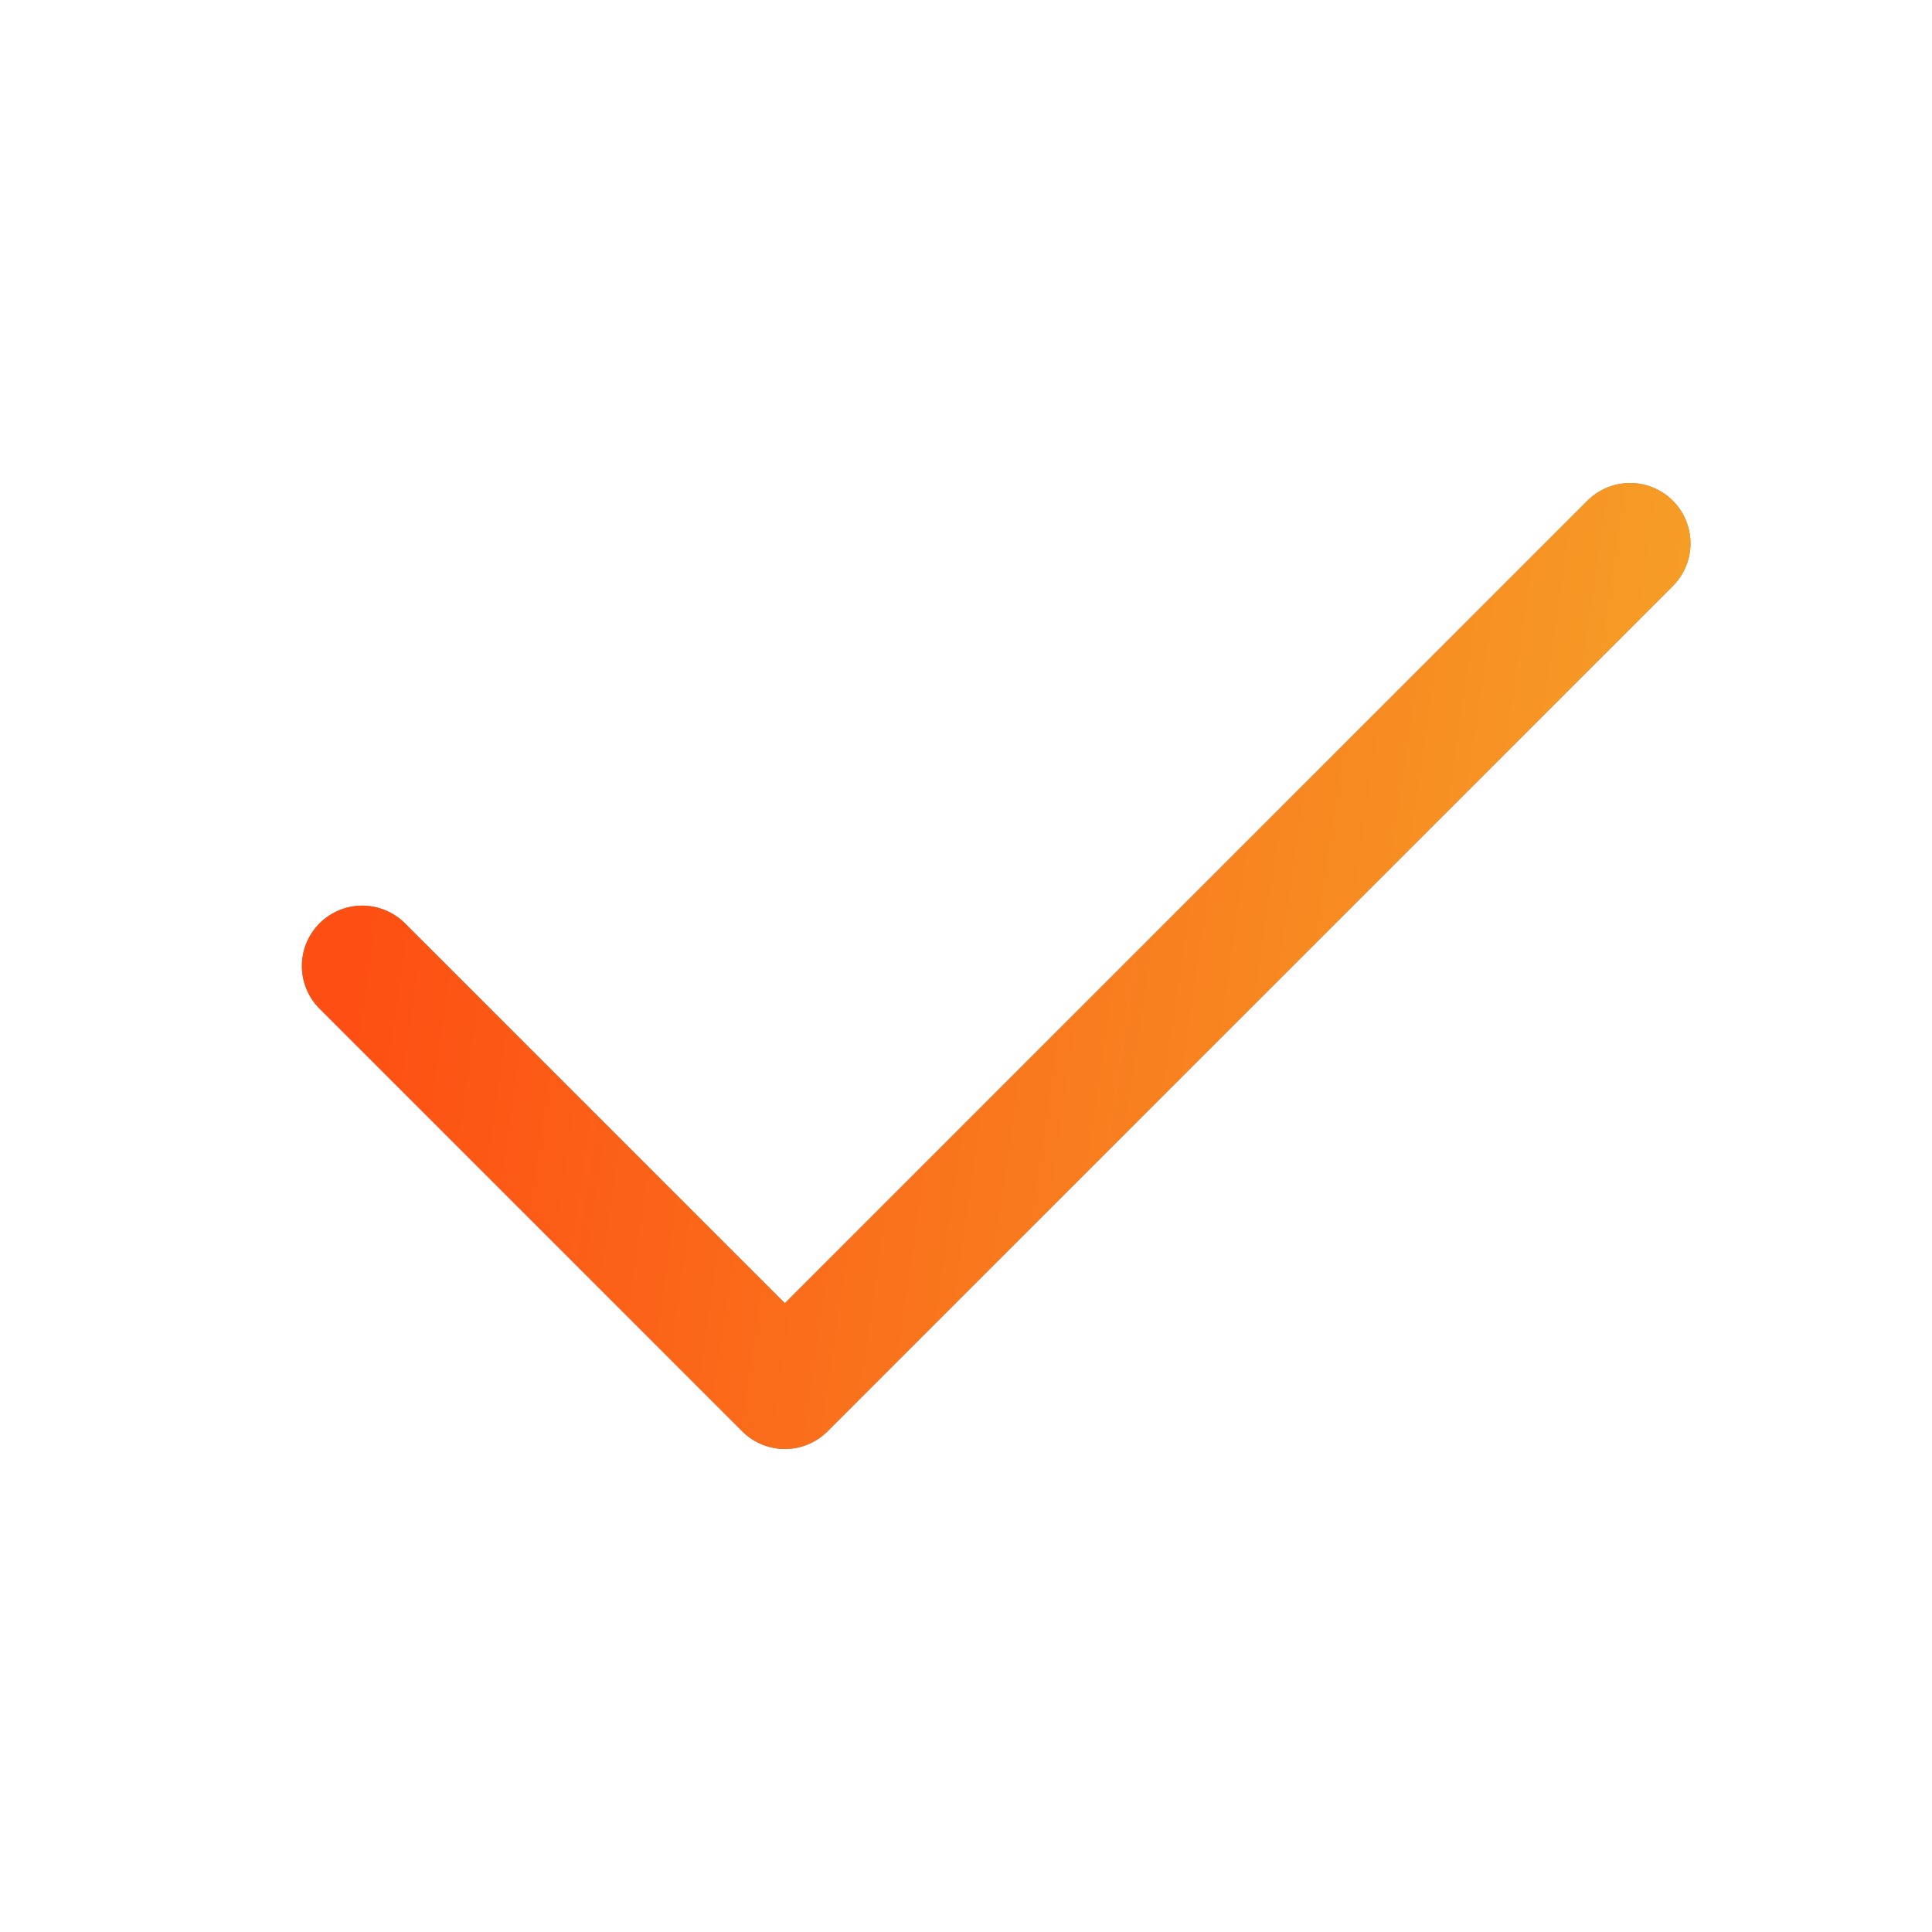
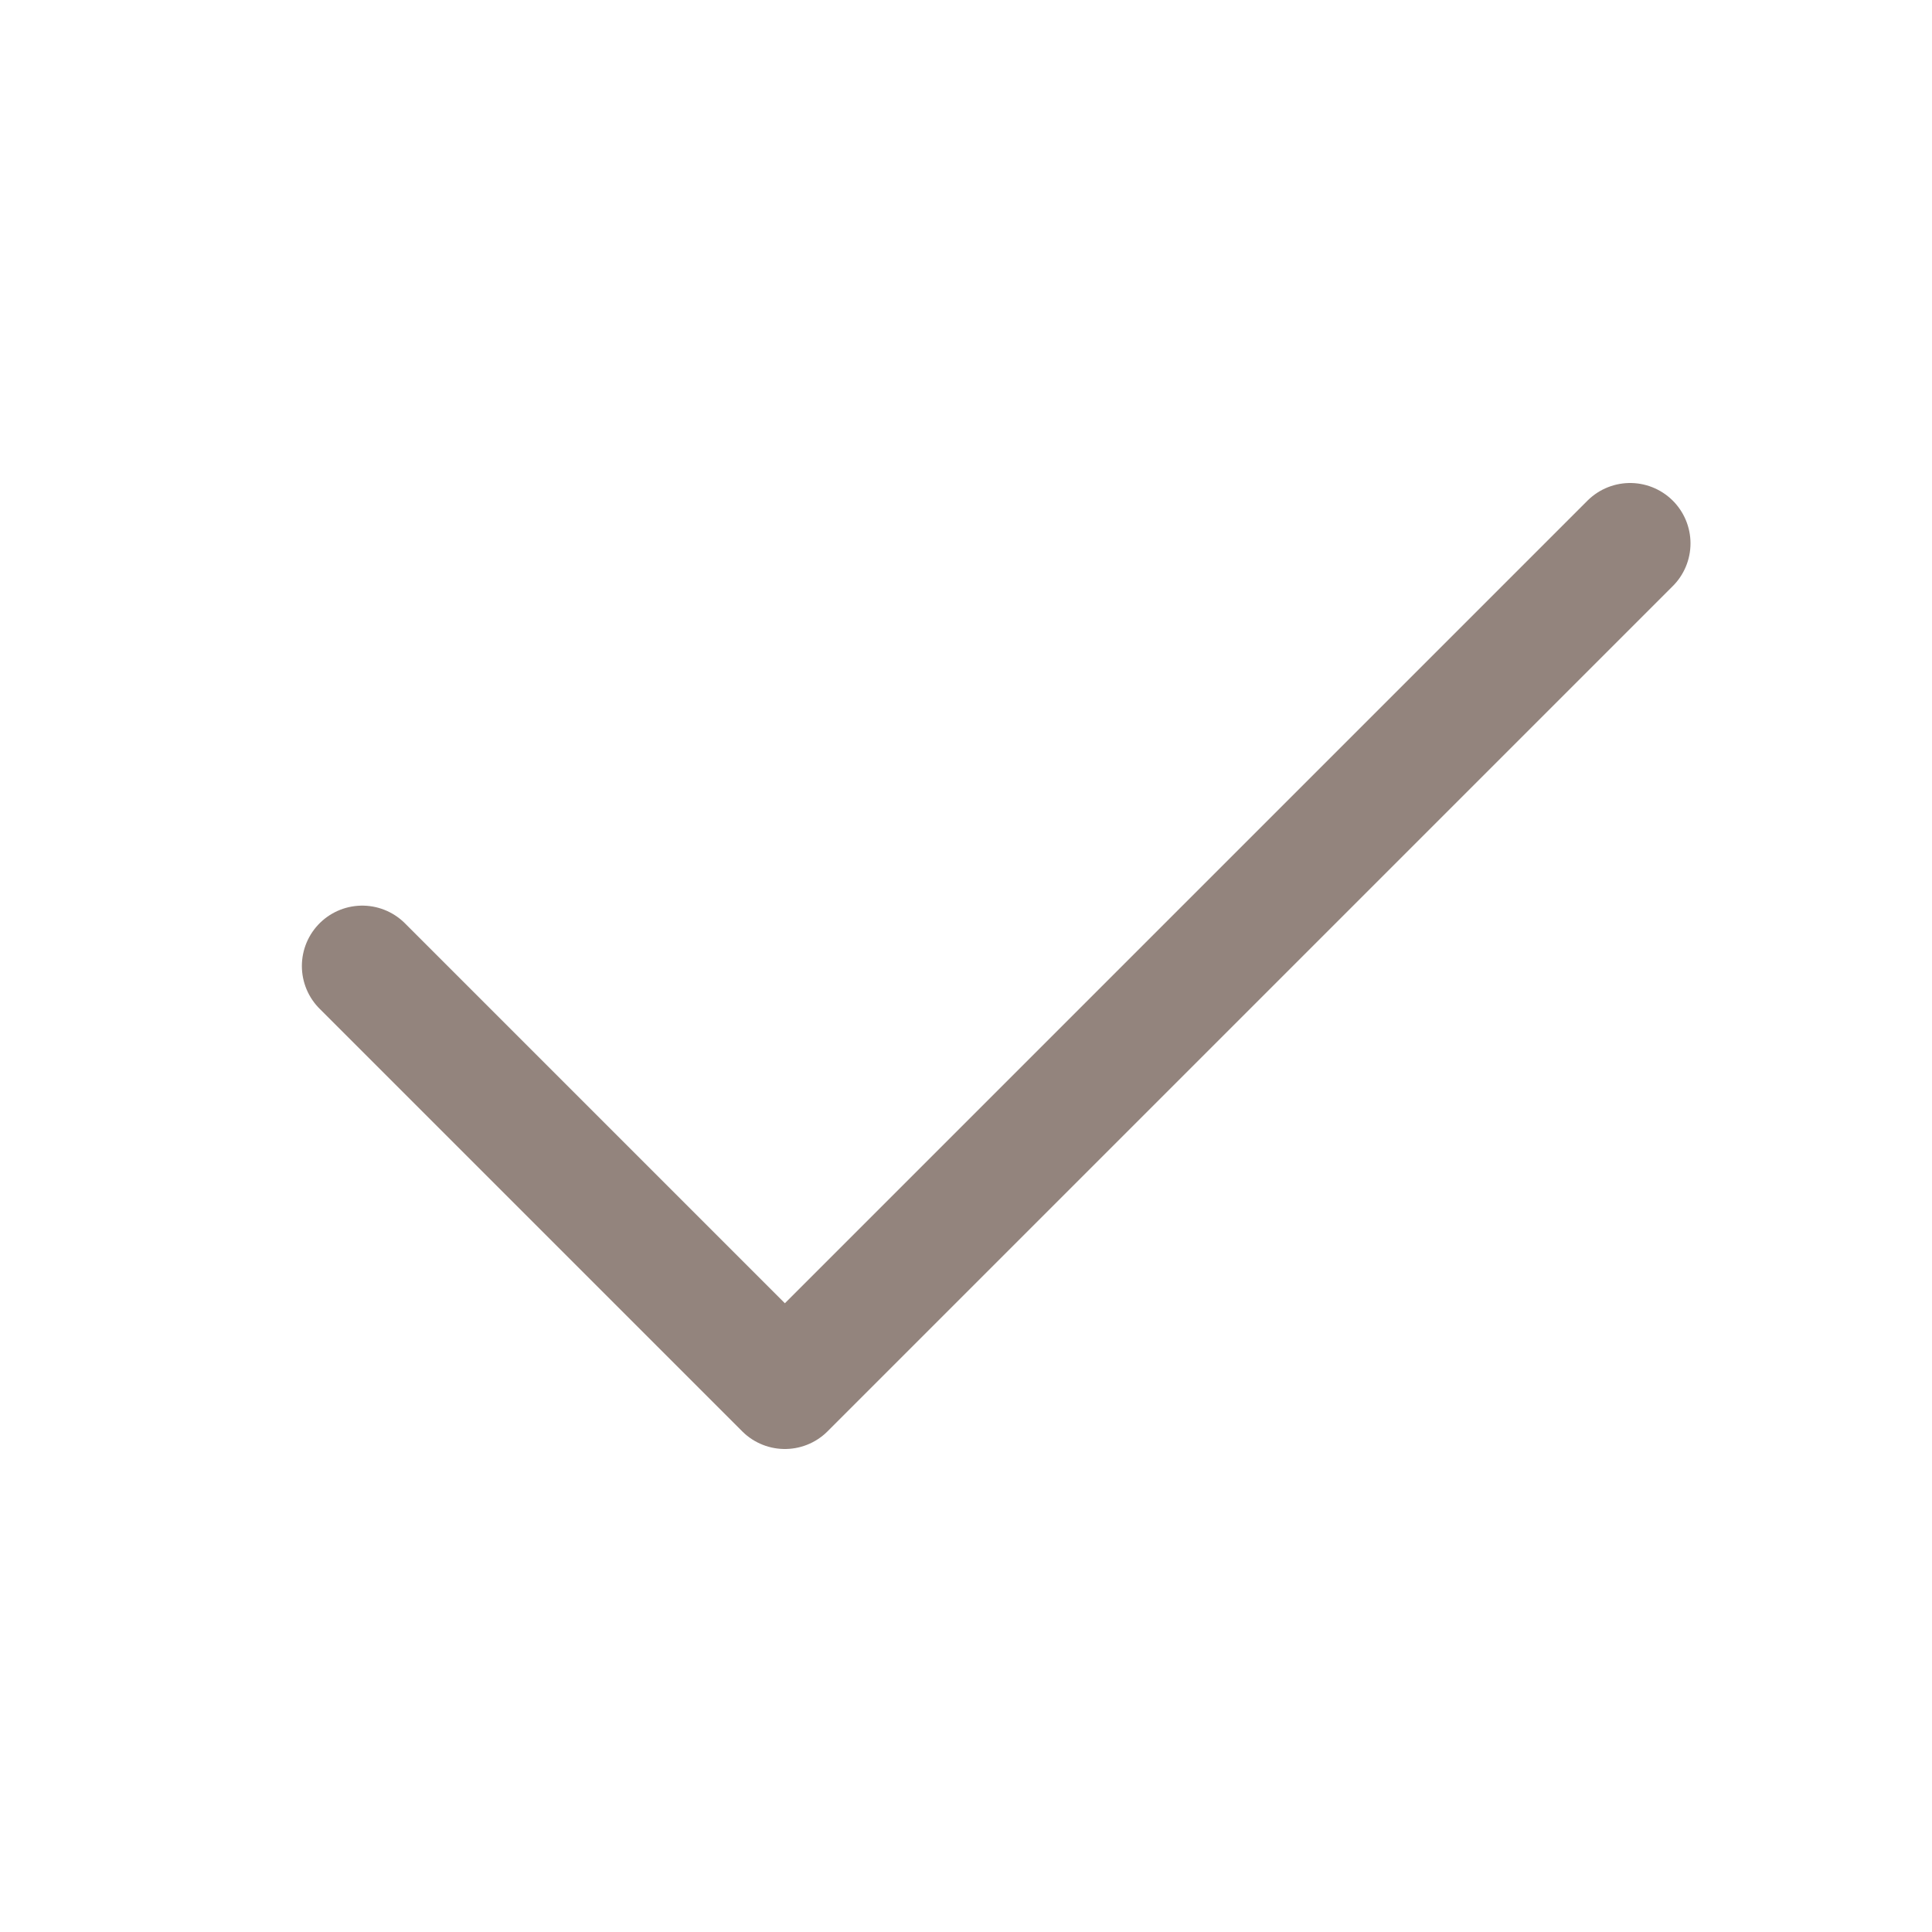
<svg xmlns="http://www.w3.org/2000/svg" width="20" height="20" viewBox="0 0 20 20" fill="none">
  <path d="M16.875 5.625L8.125 14.375L3.75 10" stroke="#93847D" stroke-width="1.25" stroke-linecap="round" stroke-linejoin="round" />
-   <path d="M16.875 5.625L8.125 14.375L3.75 10" stroke="url(#paint0_linear_217_3868)" stroke-width="1.25" stroke-linecap="round" stroke-linejoin="round" />
  <defs>
    <linearGradient id="paint0_linear_217_3868" x1="3.75" y1="10" x2="24.629" y2="13.04" gradientUnits="userSpaceOnUse">
      <stop stop-color="#FD4F13" />
      <stop offset="1" stop-color="#F1CE32" />
    </linearGradient>
  </defs>
</svg>